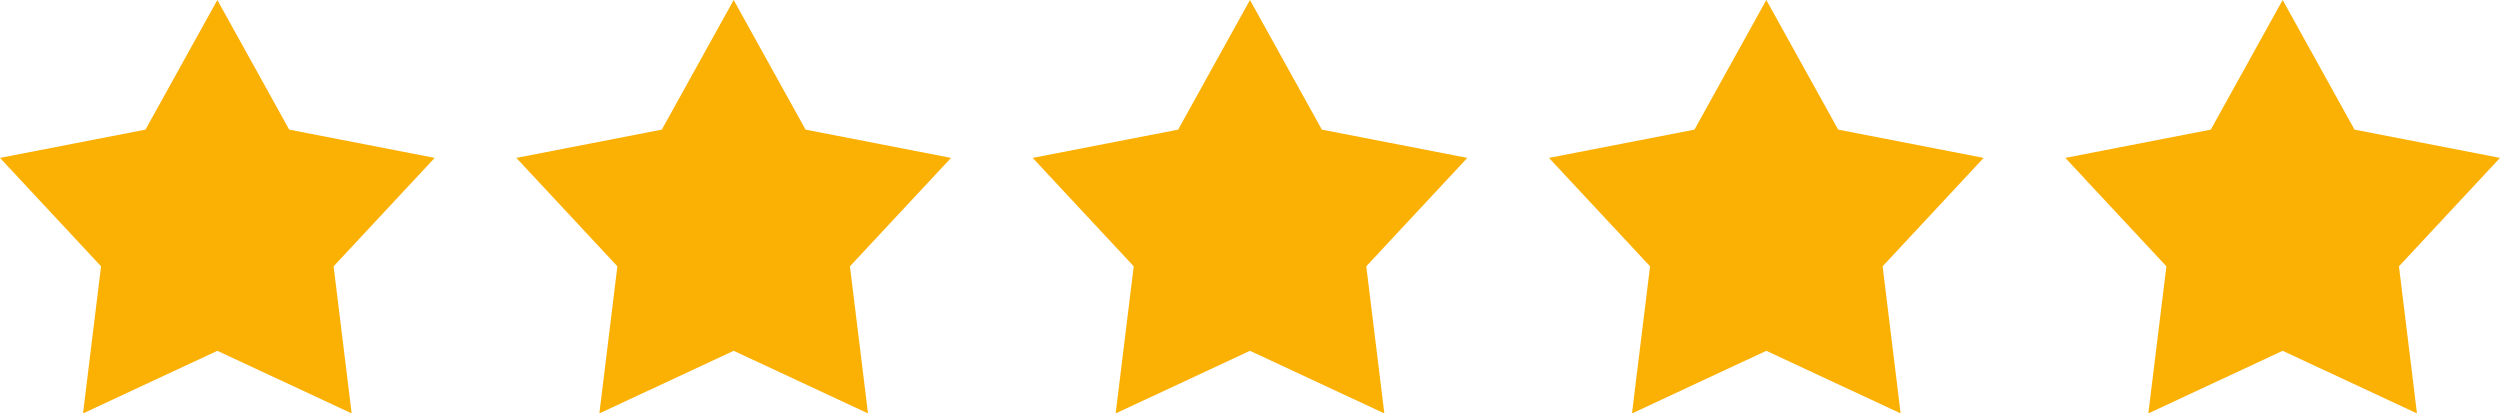
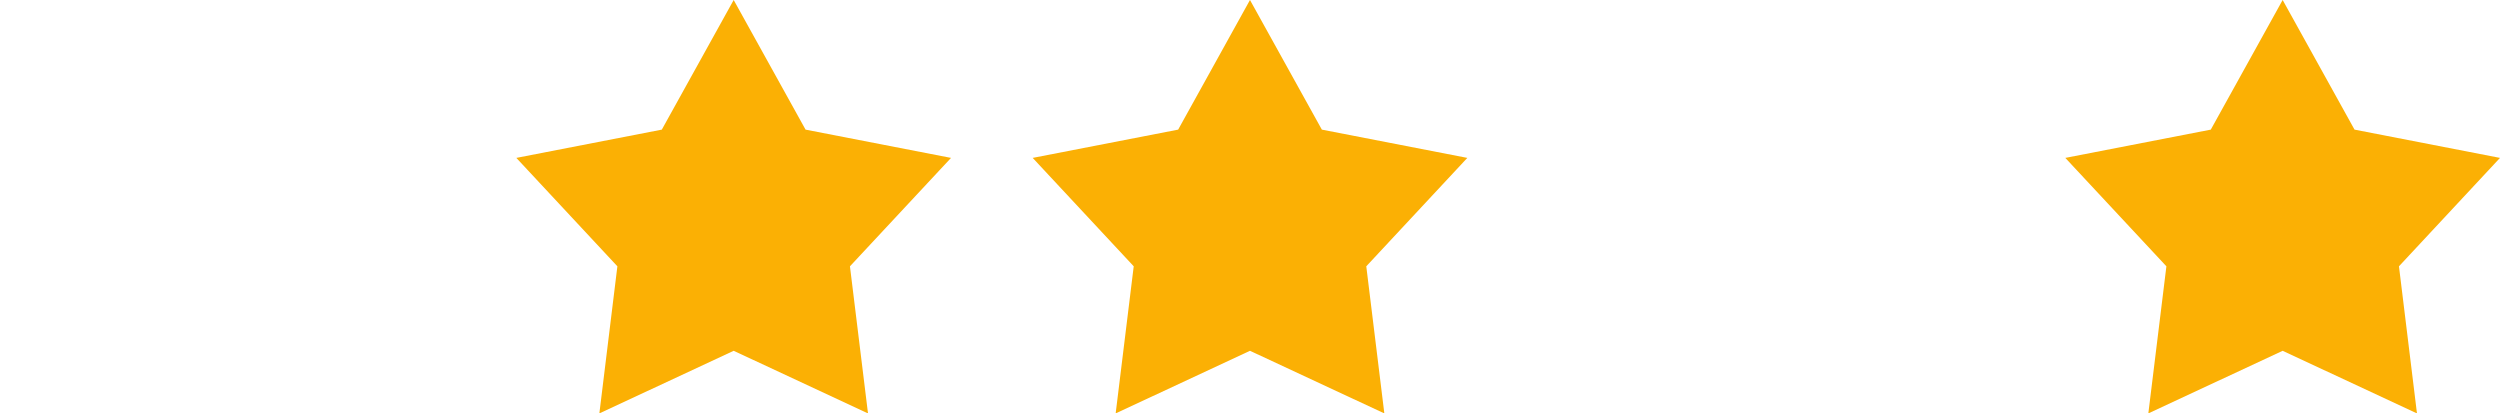
<svg xmlns="http://www.w3.org/2000/svg" id="Layer_1" version="1.1" viewBox="0 0 634.13 104.86">
  <defs>
    <style>
      .st0 {
        fill: #fbb004;
      }
    </style>
  </defs>
-   <polygon class="st0" points="55.13 0 73.36 32.88 110.26 40.05 84.62 67.55 89.2 104.86 55.13 88.98 21.06 104.86 25.63 67.55 0 40.05 36.9 32.88 55.13 0" />
  <polygon class="st0" points="186.1 0 204.33 32.88 241.23 40.05 215.59 67.55 220.17 104.86 186.1 88.98 152.03 104.86 156.6 67.55 130.97 40.05 167.87 32.88 186.1 0" />
  <polygon class="st0" points="317.06 0 335.29 32.88 372.19 40.05 346.56 67.55 351.14 104.86 317.06 88.98 282.99 104.86 287.57 67.55 261.94 40.05 298.84 32.88 317.06 0" />
-   <polygon class="st0" points="448.03 0 466.26 32.88 503.16 40.05 477.53 67.55 482.1 104.86 448.03 88.98 413.96 104.86 418.54 67.55 392.9 40.05 429.8 32.88 448.03 0" />
  <polygon class="st0" points="579 0 597.23 32.88 634.13 40.05 608.5 67.55 613.07 104.86 579 88.98 544.93 104.86 549.51 67.55 523.87 40.05 560.77 32.88 579 0" />
</svg>